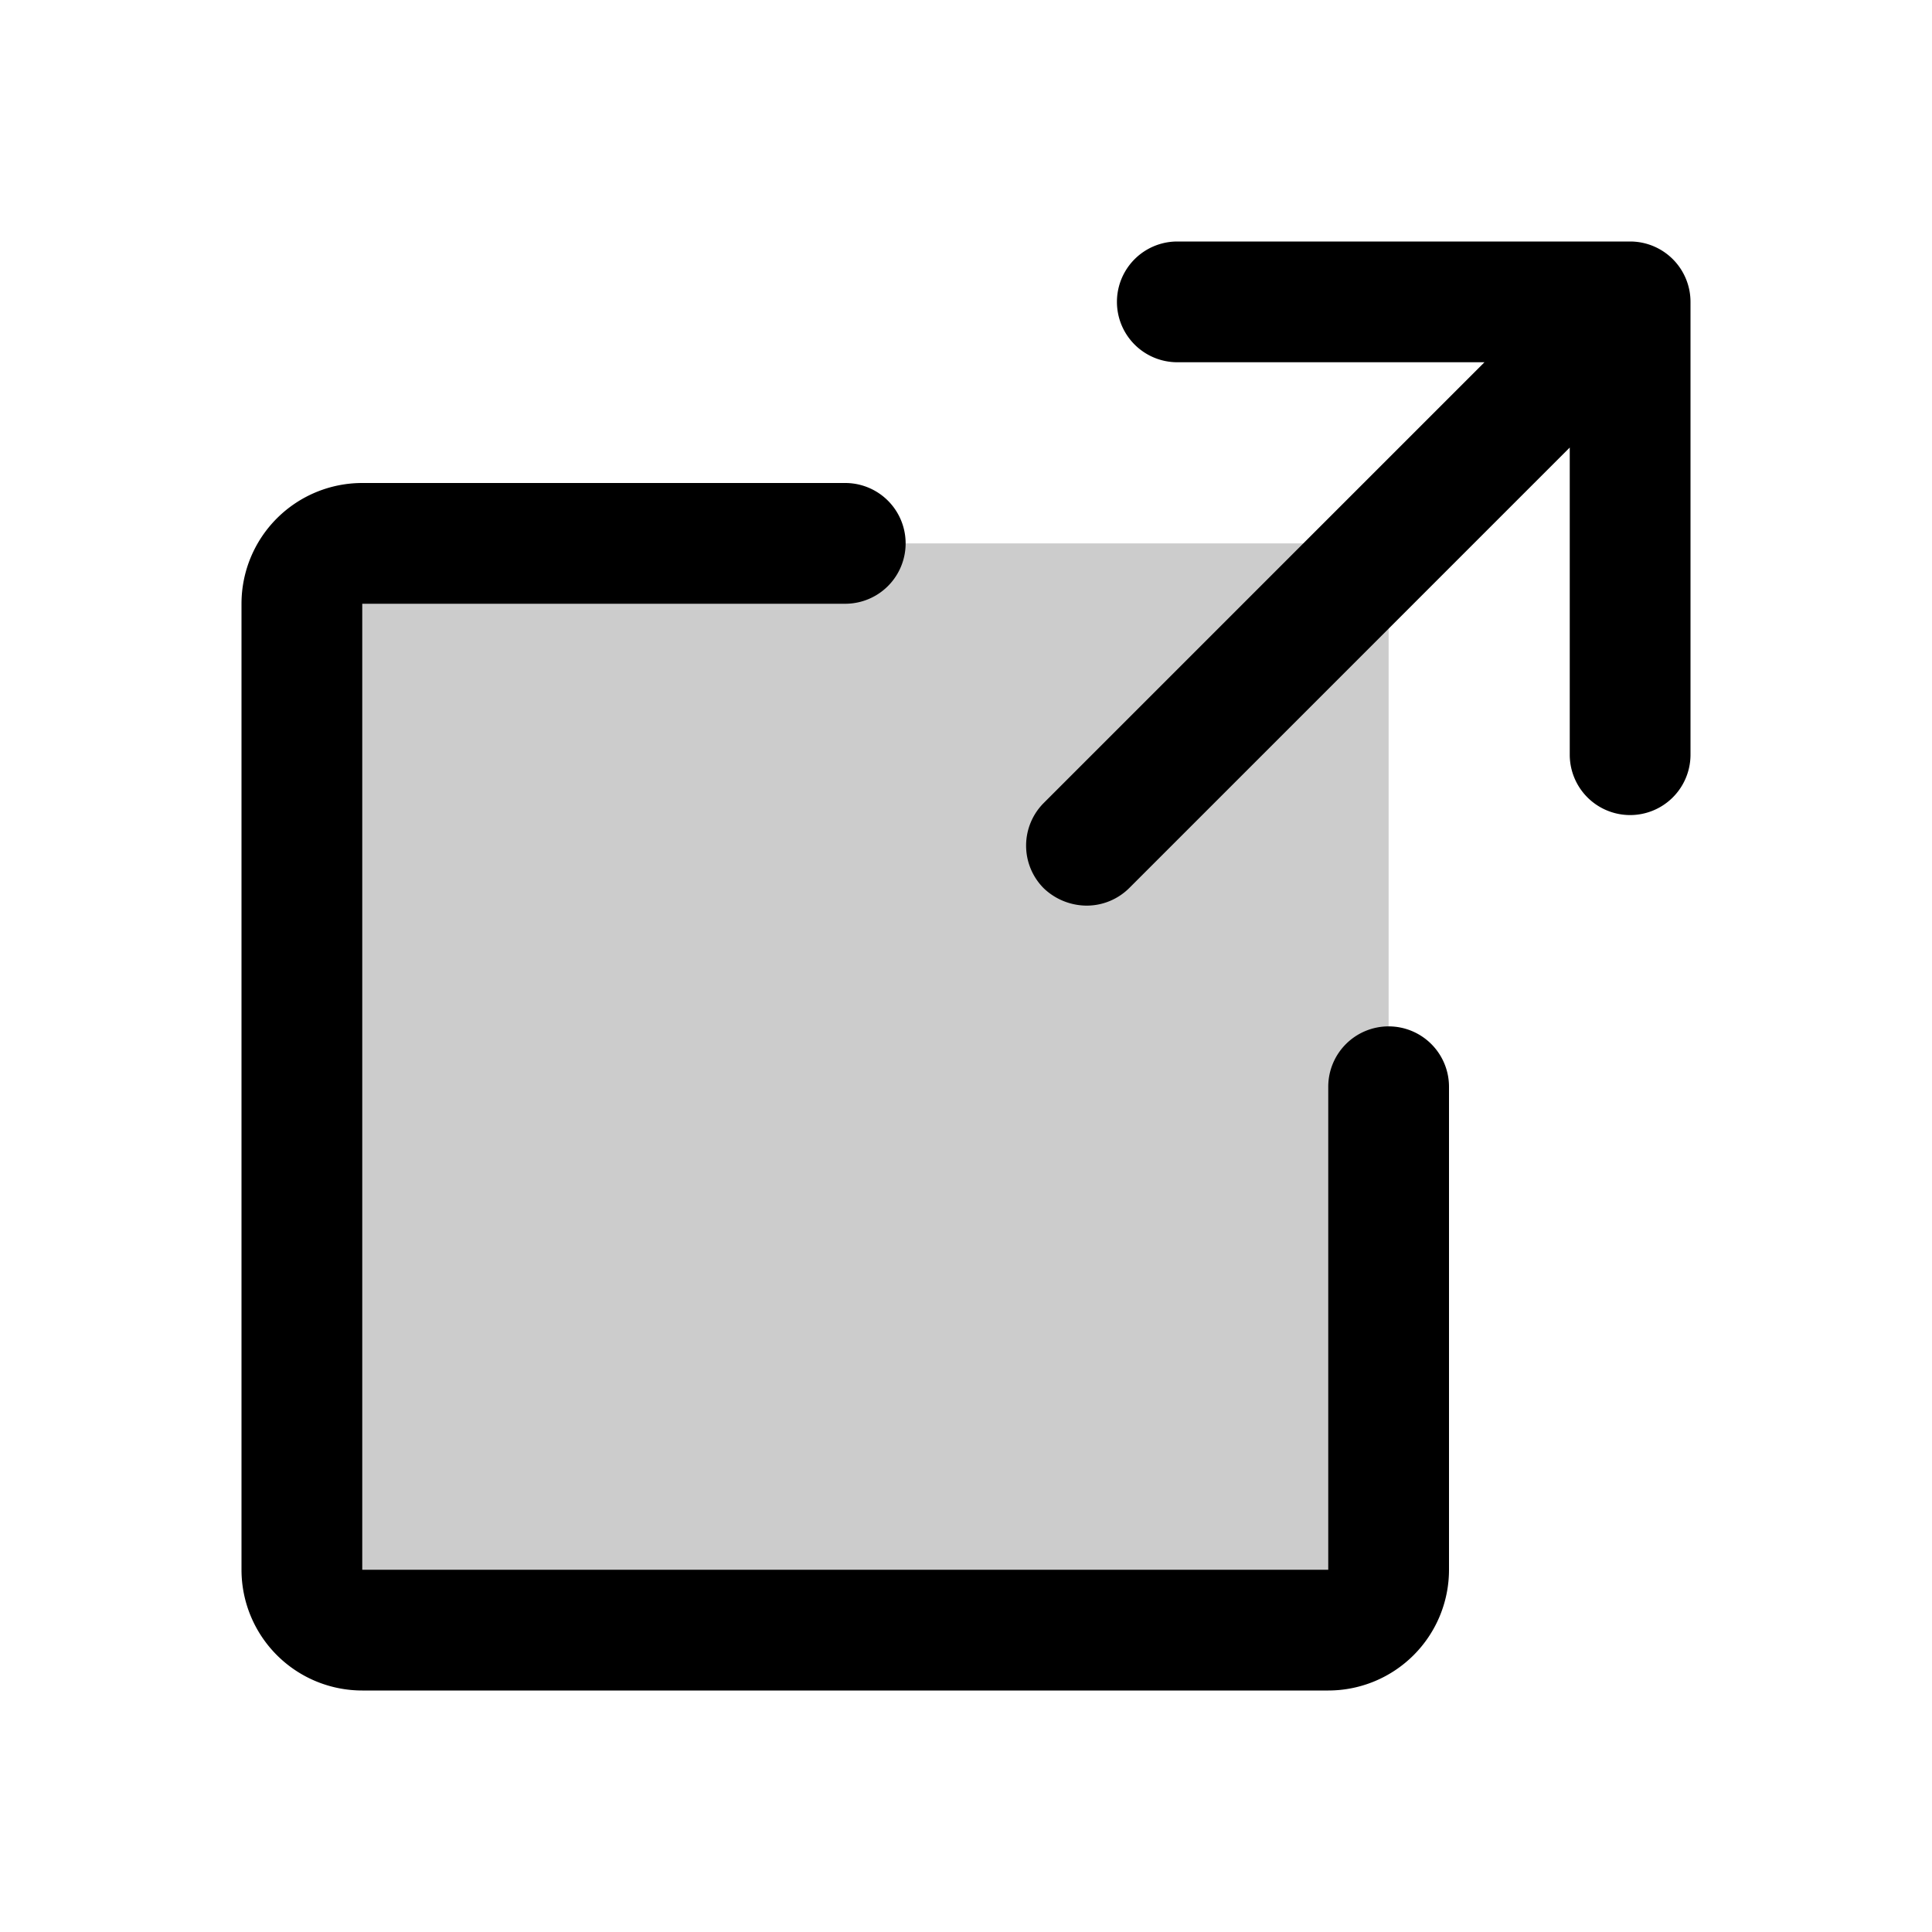
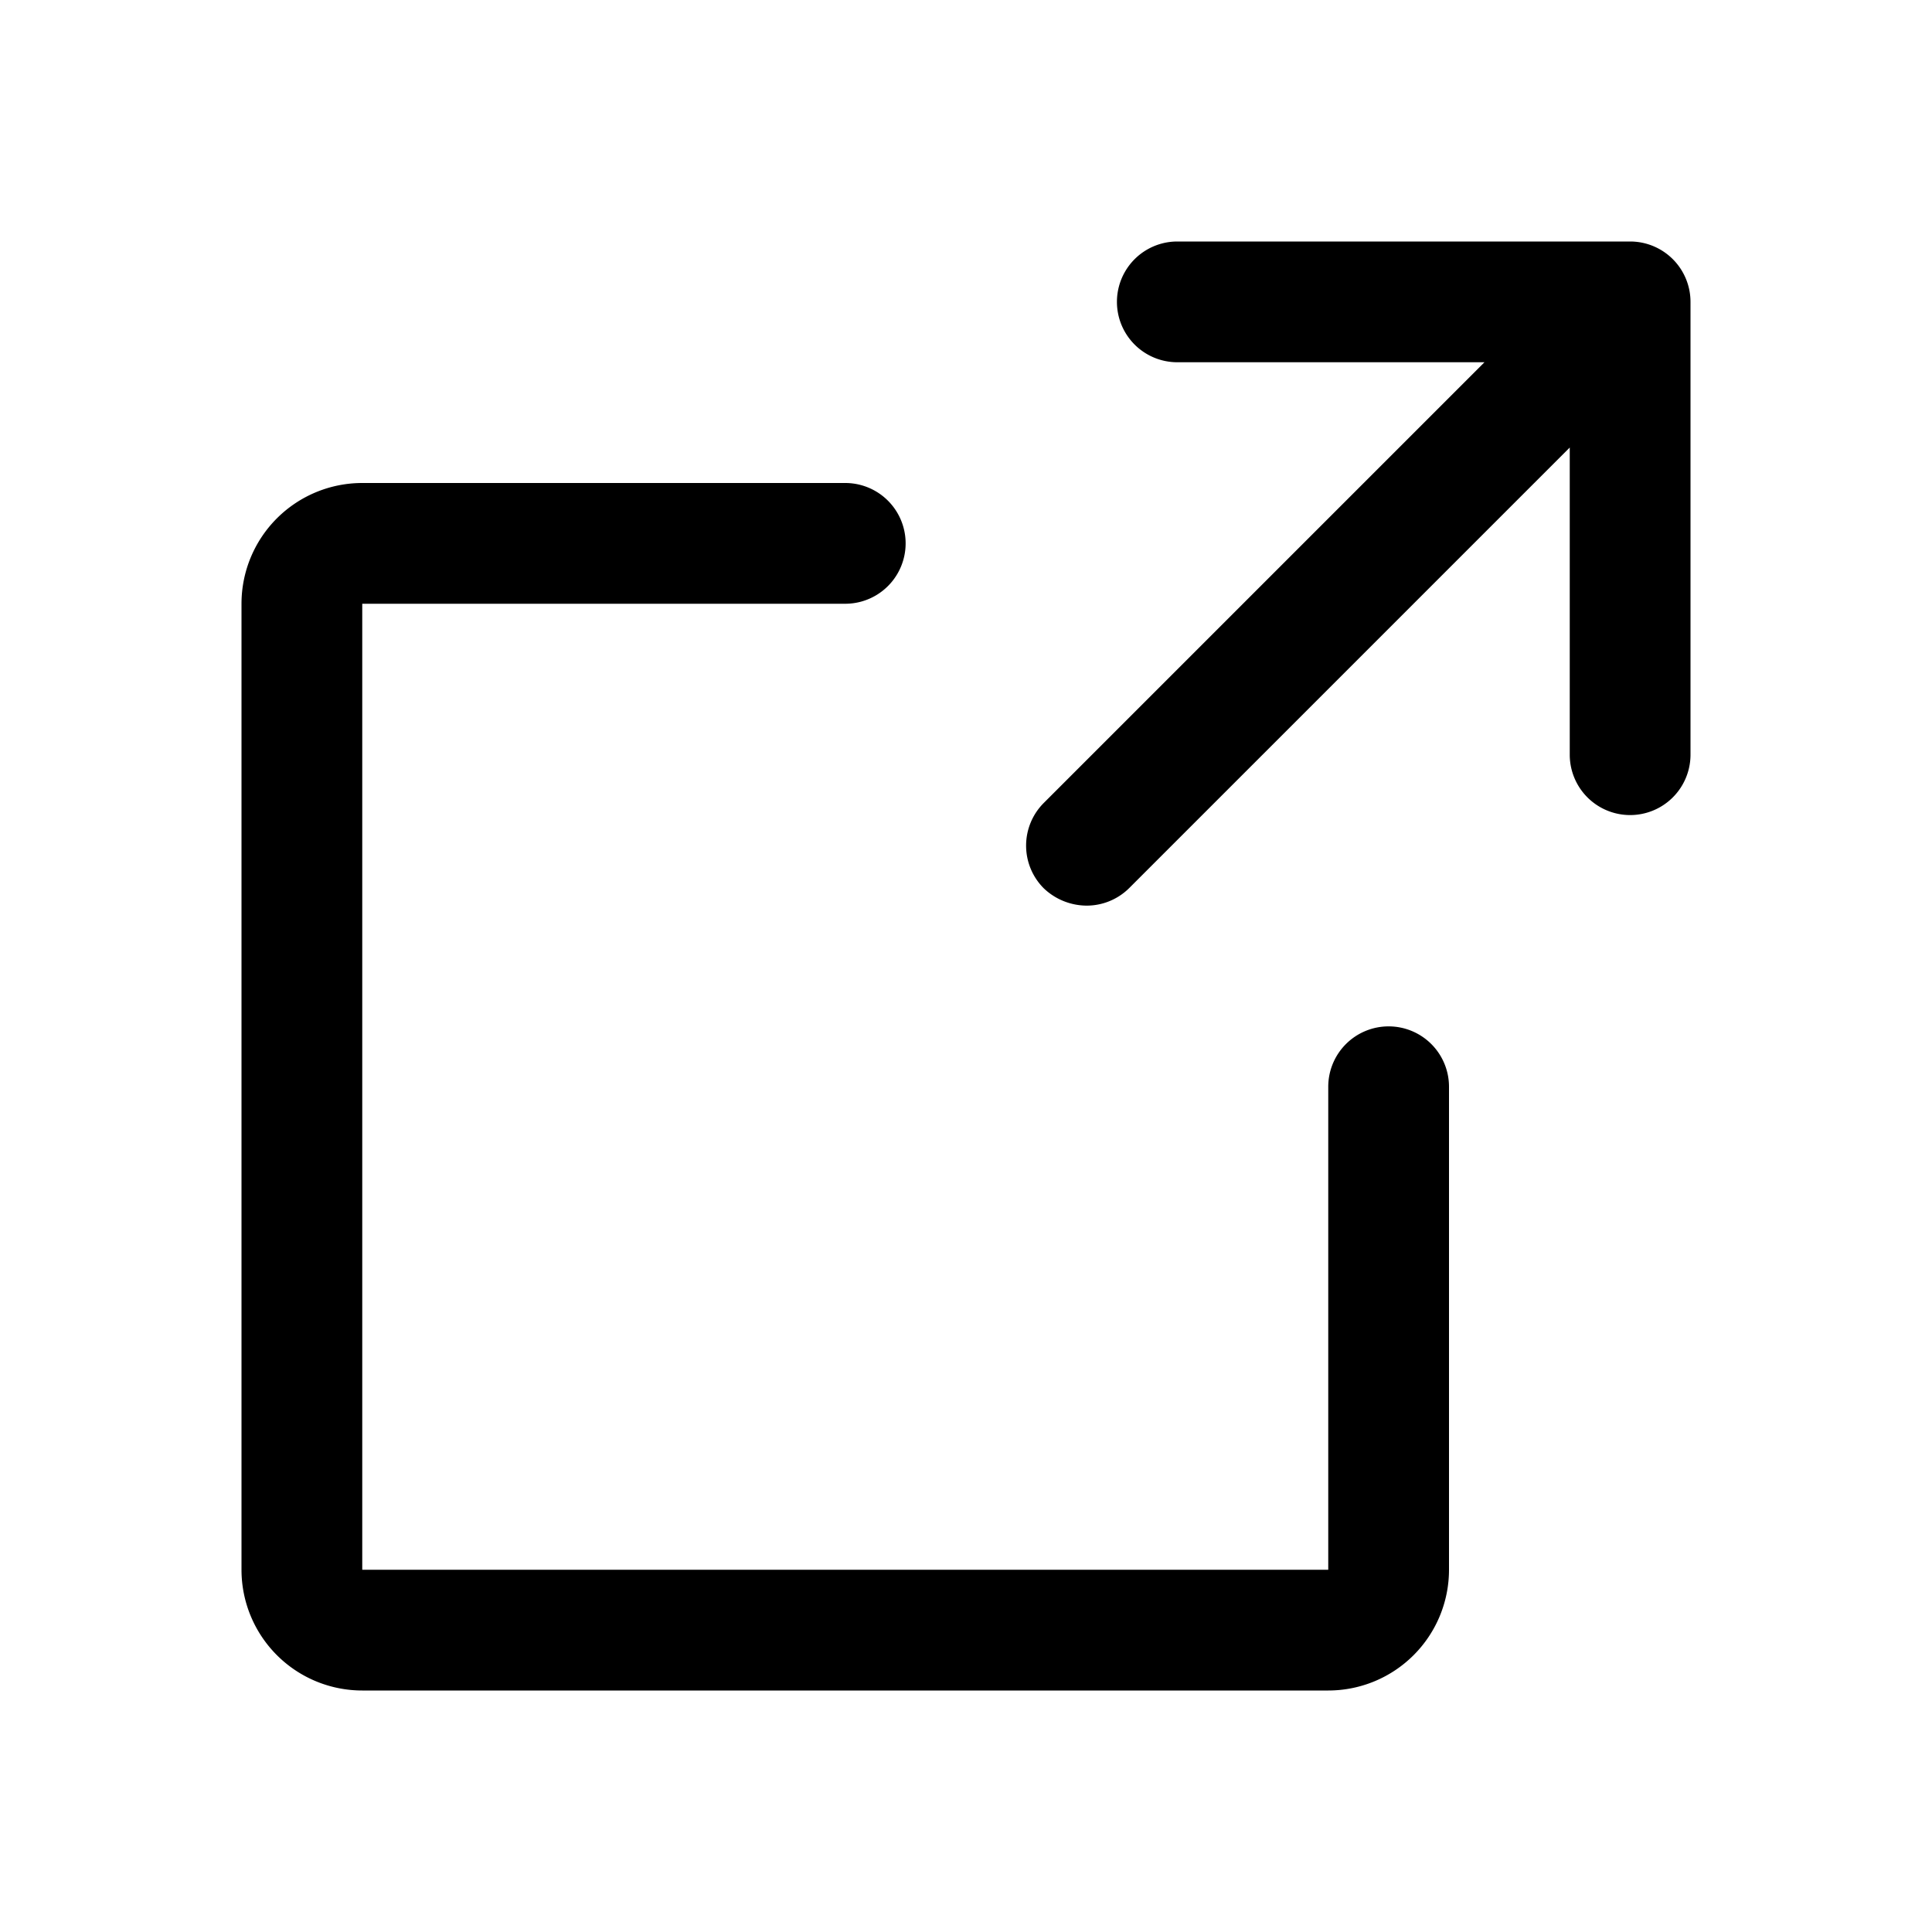
<svg xmlns="http://www.w3.org/2000/svg" viewBox="0 0 256 256" fill="currentColor">
-   <path d="M184,80V208a8,8,0,0,1-8,8H48a8,8,0,0,1-8-8V80a8,8,0,0,1,8-8H176A8,8,0,0,1,184,80Z" opacity="0.2" />
  <path d="M224,100a8,8,0,0,1-16,0V59.3l-58.4,58.4A8,8,0,0,1,144,120a8.3,8.3,0,0,1-5.7-2.3,8,8,0,0,1,0-11.3L196.7,48H156a8,8,0,0,1,0-16h60a8,8,0,0,1,8,8Zm-40,36a8,8,0,0,0-8,8v64H48V80h64a8,8,0,0,0,0-16H48A16,16,0,0,0,32,80V208a16,16,0,0,0,16,16H176a16,16,0,0,0,16-16V144A8,8,0,0,0,184,136Z" />
</svg>